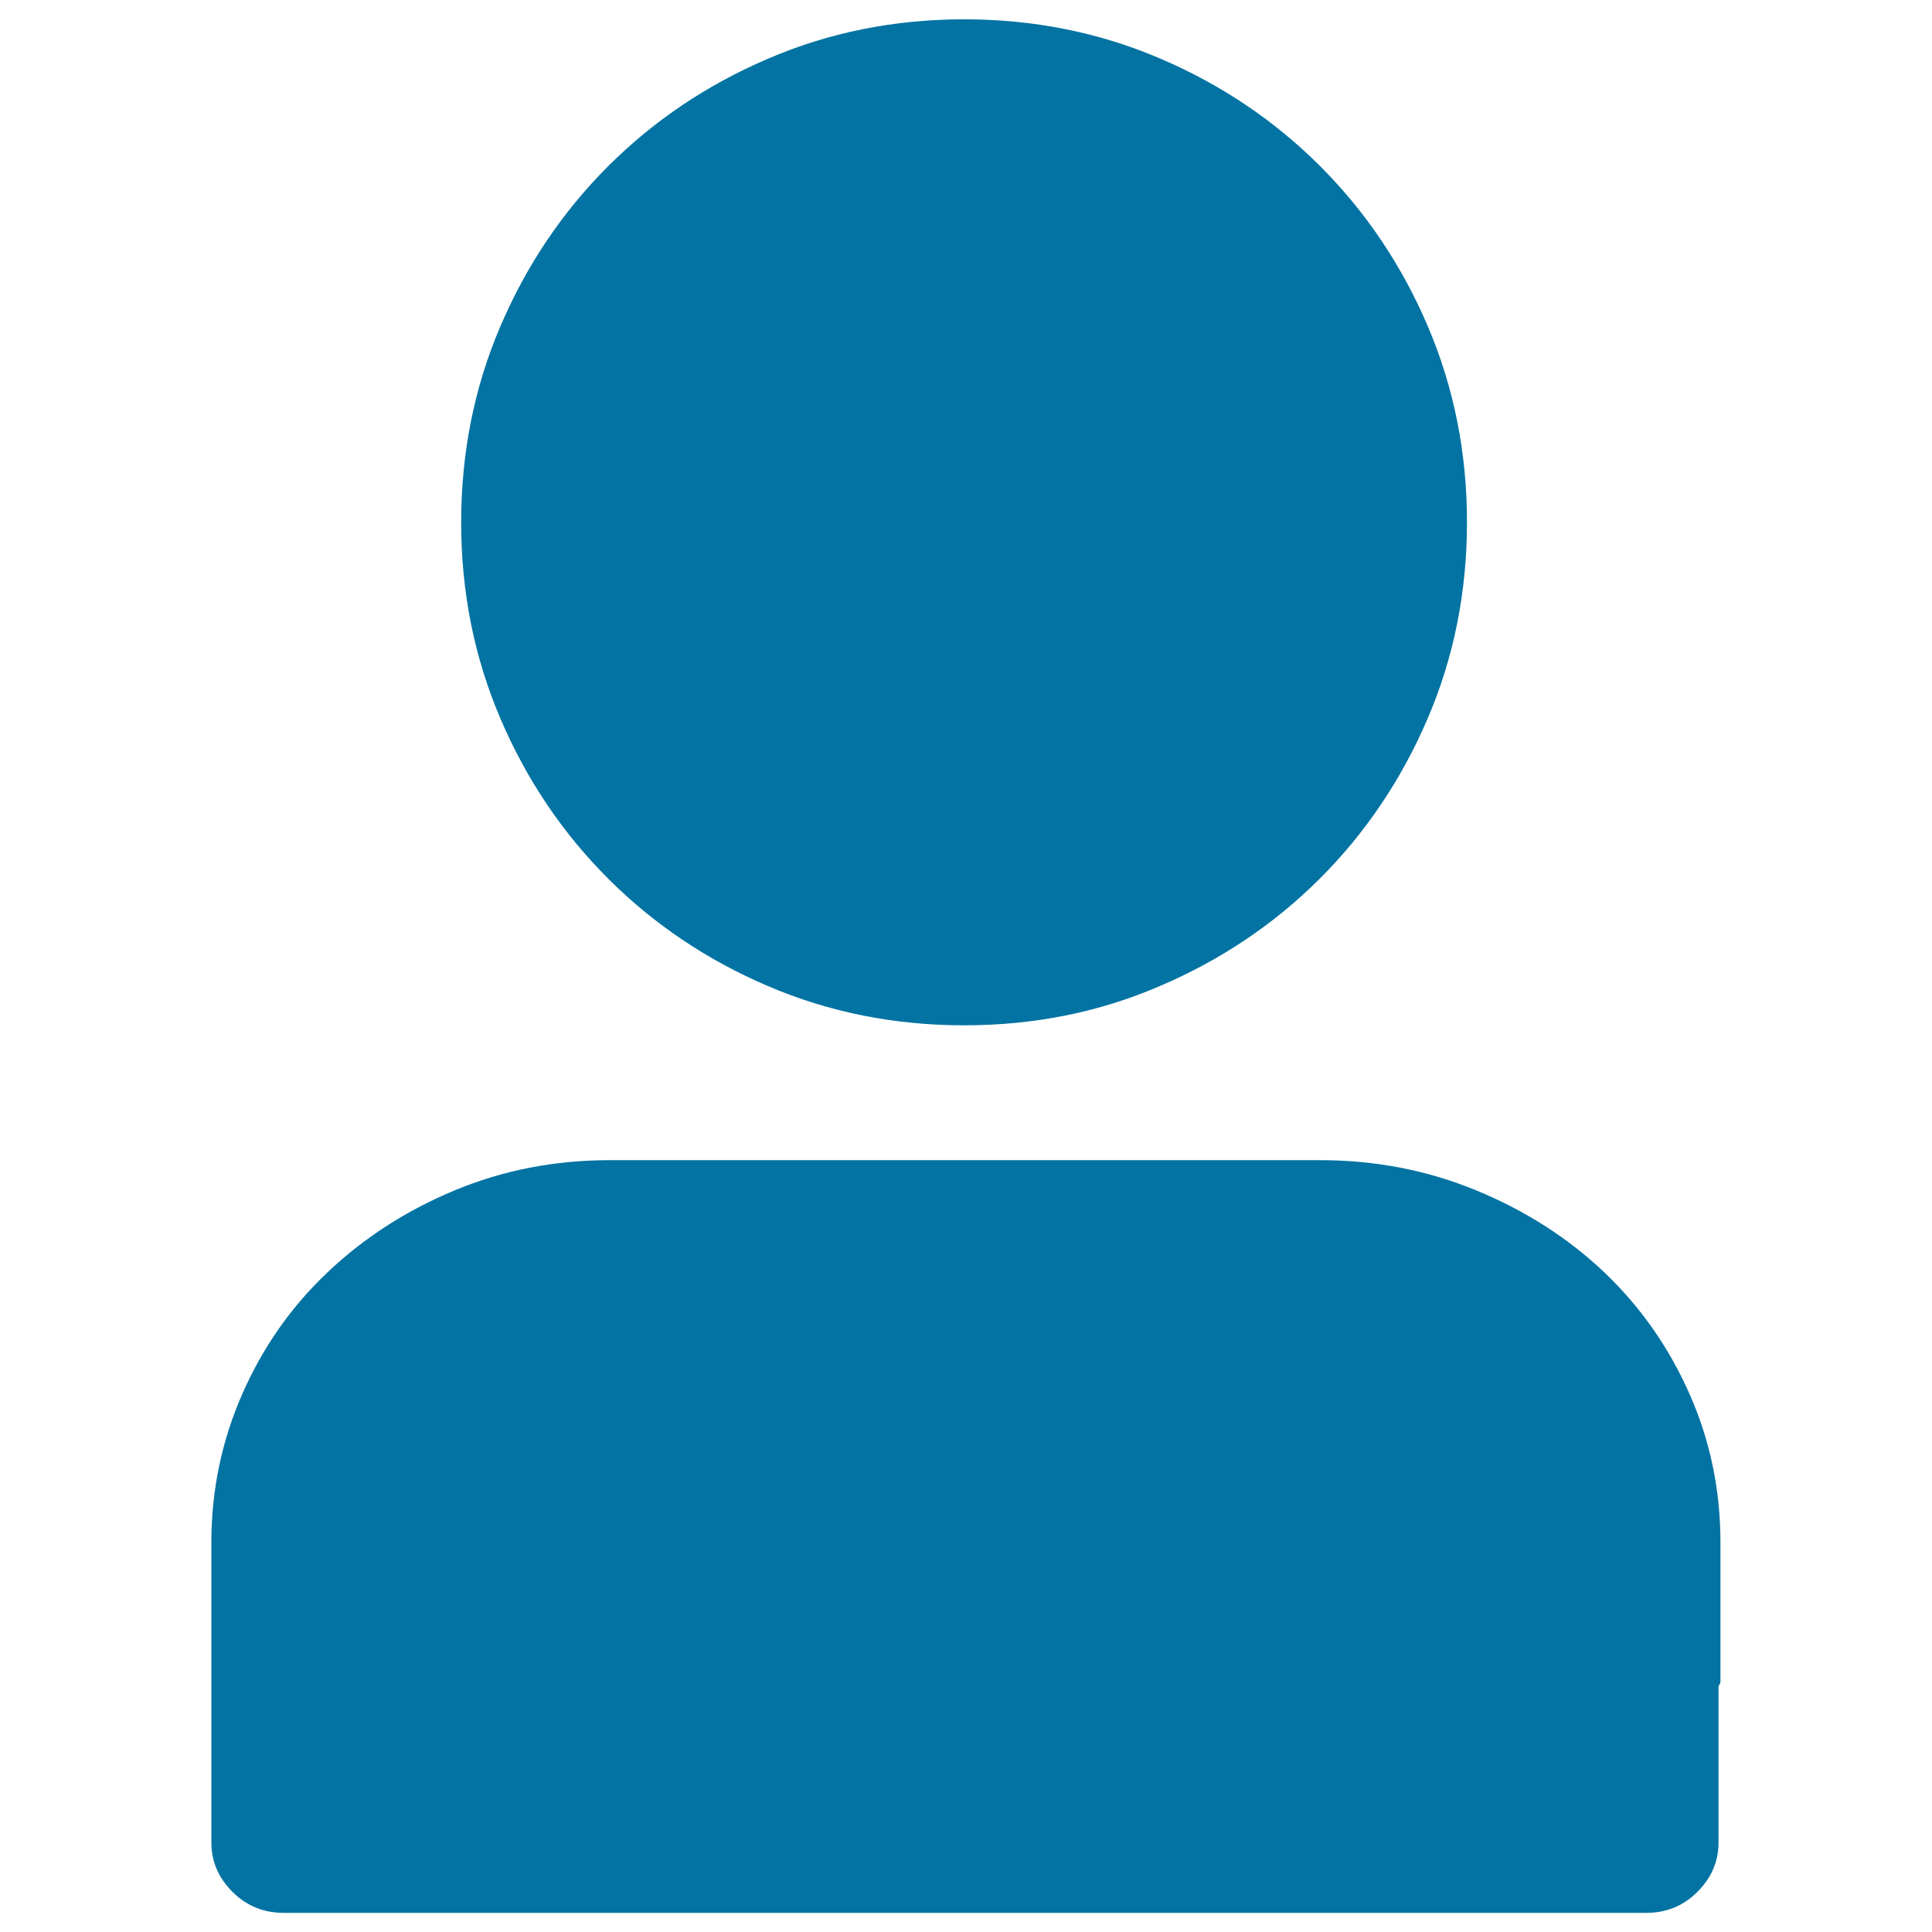
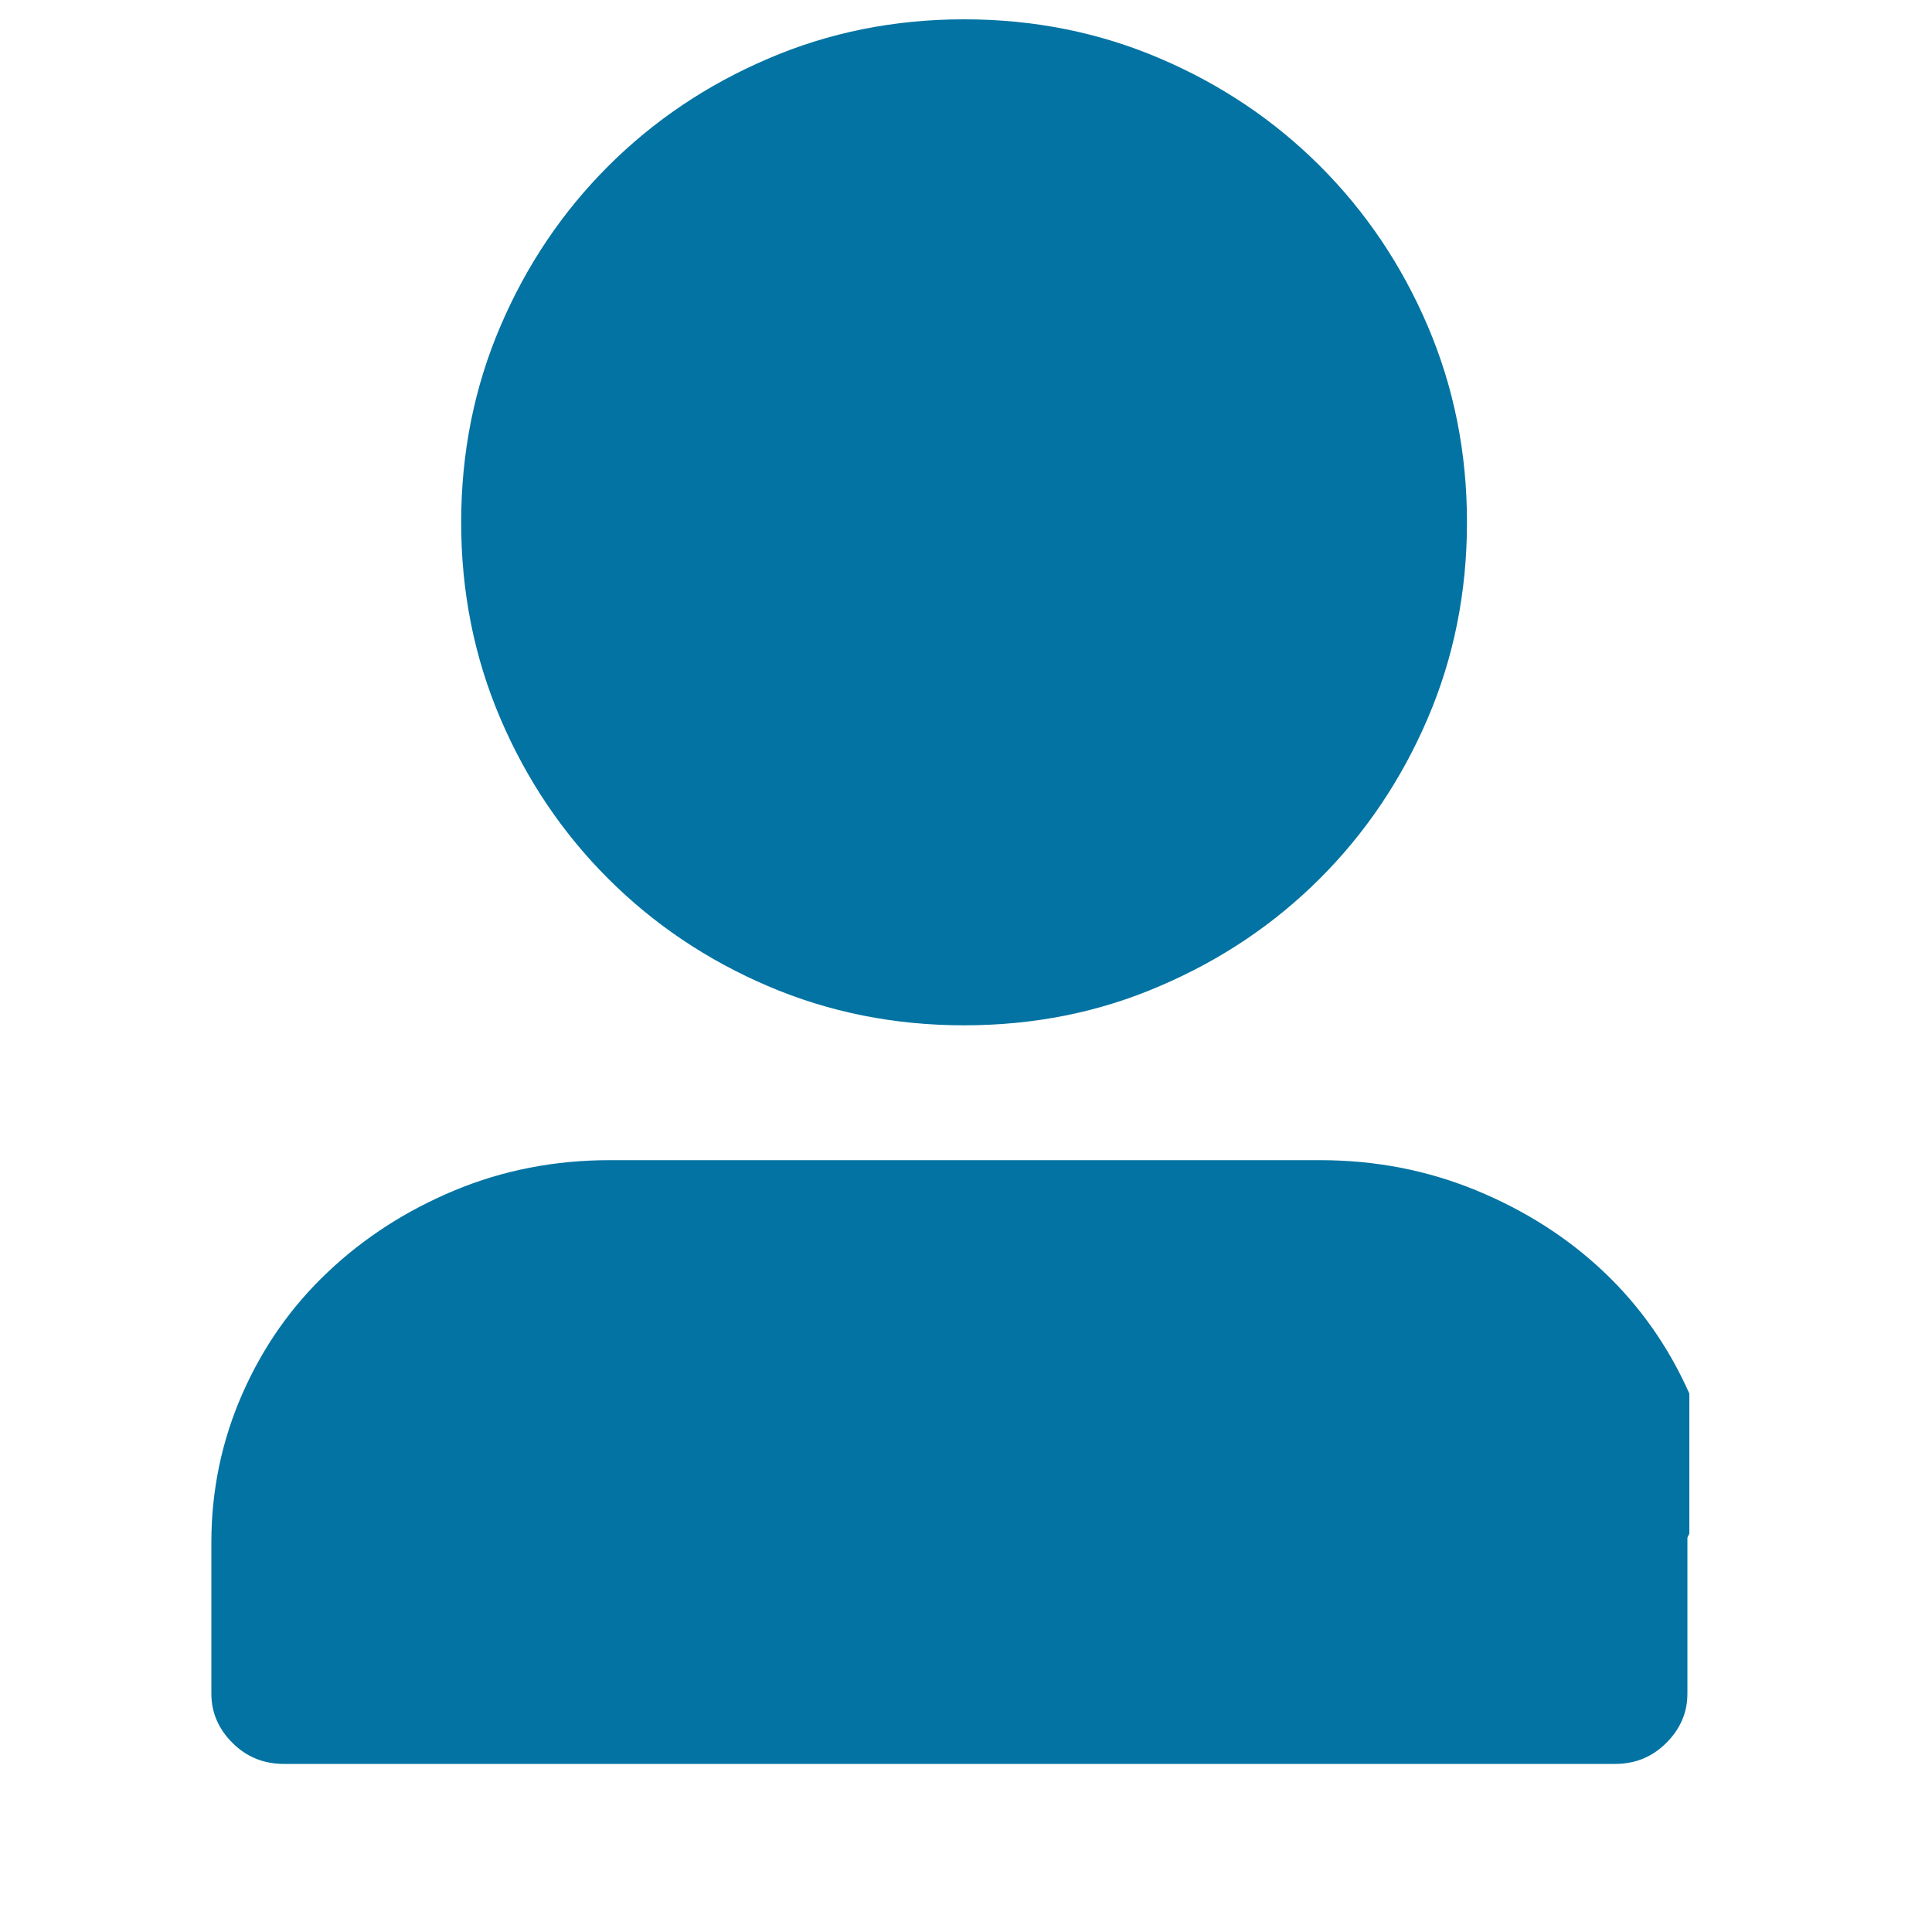
<svg xmlns="http://www.w3.org/2000/svg" viewBox="0 0 1000 1000" style="fill:#0273a2">
  <title>Self Timer Mode SVG icon</title>
-   <path d="M683.3,600.5c28.5,0,55.4,5.2,80.7,15.6c25.3,10.4,47.4,24.5,66.1,42.2c18.7,17.7,33.5,38.7,44.3,63c10.8,24.3,16.1,50,16.1,77.1v71.9c0,0.7-0.2,1.2-0.5,1.6c-0.3,0.3-0.5,0.9-0.5,1.6v80.2c0,9.7-3.6,18.2-10.9,25.5c-7.3,7.3-16.1,10.9-26.6,10.9H146.9c-10.4,0-19.3-3.6-26.6-10.9c-7.3-7.3-10.9-15.8-10.9-25.5V798.4c0-27.1,5.4-52.8,16.1-77.1s25.5-45.3,44.3-63c18.7-17.7,40.6-31.8,65.6-42.2c25-10.4,51.7-15.6,80.2-15.6H683.3L683.3,600.5z M499,530.7c-36.1,0-70-6.8-101.5-20.3c-31.6-13.5-59.2-32.1-82.8-55.7c-23.6-23.6-42.2-51.2-55.7-82.8c-13.5-31.6-20.3-65.4-20.3-101.5c0-36.1,6.8-70,20.3-101.5c13.5-31.6,32.1-59.2,55.7-82.8c23.6-23.6,51.2-42.2,82.8-55.7C429,16.8,462.9,10,499,10c36.1,0,70,6.8,101.5,20.3c31.6,13.5,59.2,32.1,82.8,55.7c23.6,23.6,42.2,51.2,55.7,82.8c13.5,31.6,20.3,65.4,20.3,101.5c0,36.1-6.8,70-20.3,101.5s-32.1,59.2-55.7,82.8c-23.6,23.6-51.2,42.2-82.8,55.7C568.9,524,535.1,530.7,499,530.7L499,530.7z" />
+   <path d="M683.3,600.5c28.5,0,55.4,5.2,80.7,15.6c25.3,10.4,47.4,24.5,66.1,42.2c18.7,17.7,33.5,38.7,44.3,63v71.9c0,0.7-0.2,1.2-0.5,1.6c-0.3,0.3-0.5,0.9-0.5,1.6v80.2c0,9.7-3.6,18.2-10.9,25.5c-7.3,7.3-16.1,10.9-26.6,10.9H146.9c-10.4,0-19.3-3.6-26.6-10.9c-7.3-7.3-10.9-15.8-10.9-25.5V798.4c0-27.1,5.4-52.8,16.1-77.1s25.5-45.3,44.3-63c18.7-17.7,40.6-31.8,65.6-42.2c25-10.4,51.7-15.6,80.2-15.6H683.3L683.3,600.5z M499,530.7c-36.1,0-70-6.8-101.5-20.3c-31.6-13.5-59.2-32.1-82.8-55.7c-23.6-23.6-42.2-51.2-55.7-82.8c-13.5-31.6-20.3-65.4-20.3-101.5c0-36.1,6.8-70,20.3-101.5c13.5-31.6,32.1-59.2,55.7-82.8c23.6-23.6,51.2-42.2,82.8-55.7C429,16.8,462.9,10,499,10c36.1,0,70,6.8,101.5,20.3c31.6,13.5,59.2,32.1,82.8,55.7c23.6,23.6,42.2,51.2,55.7,82.8c13.5,31.6,20.3,65.4,20.3,101.5c0,36.1-6.8,70-20.3,101.5s-32.1,59.2-55.7,82.8c-23.6,23.6-51.2,42.2-82.8,55.7C568.9,524,535.1,530.7,499,530.7L499,530.7z" />
</svg>